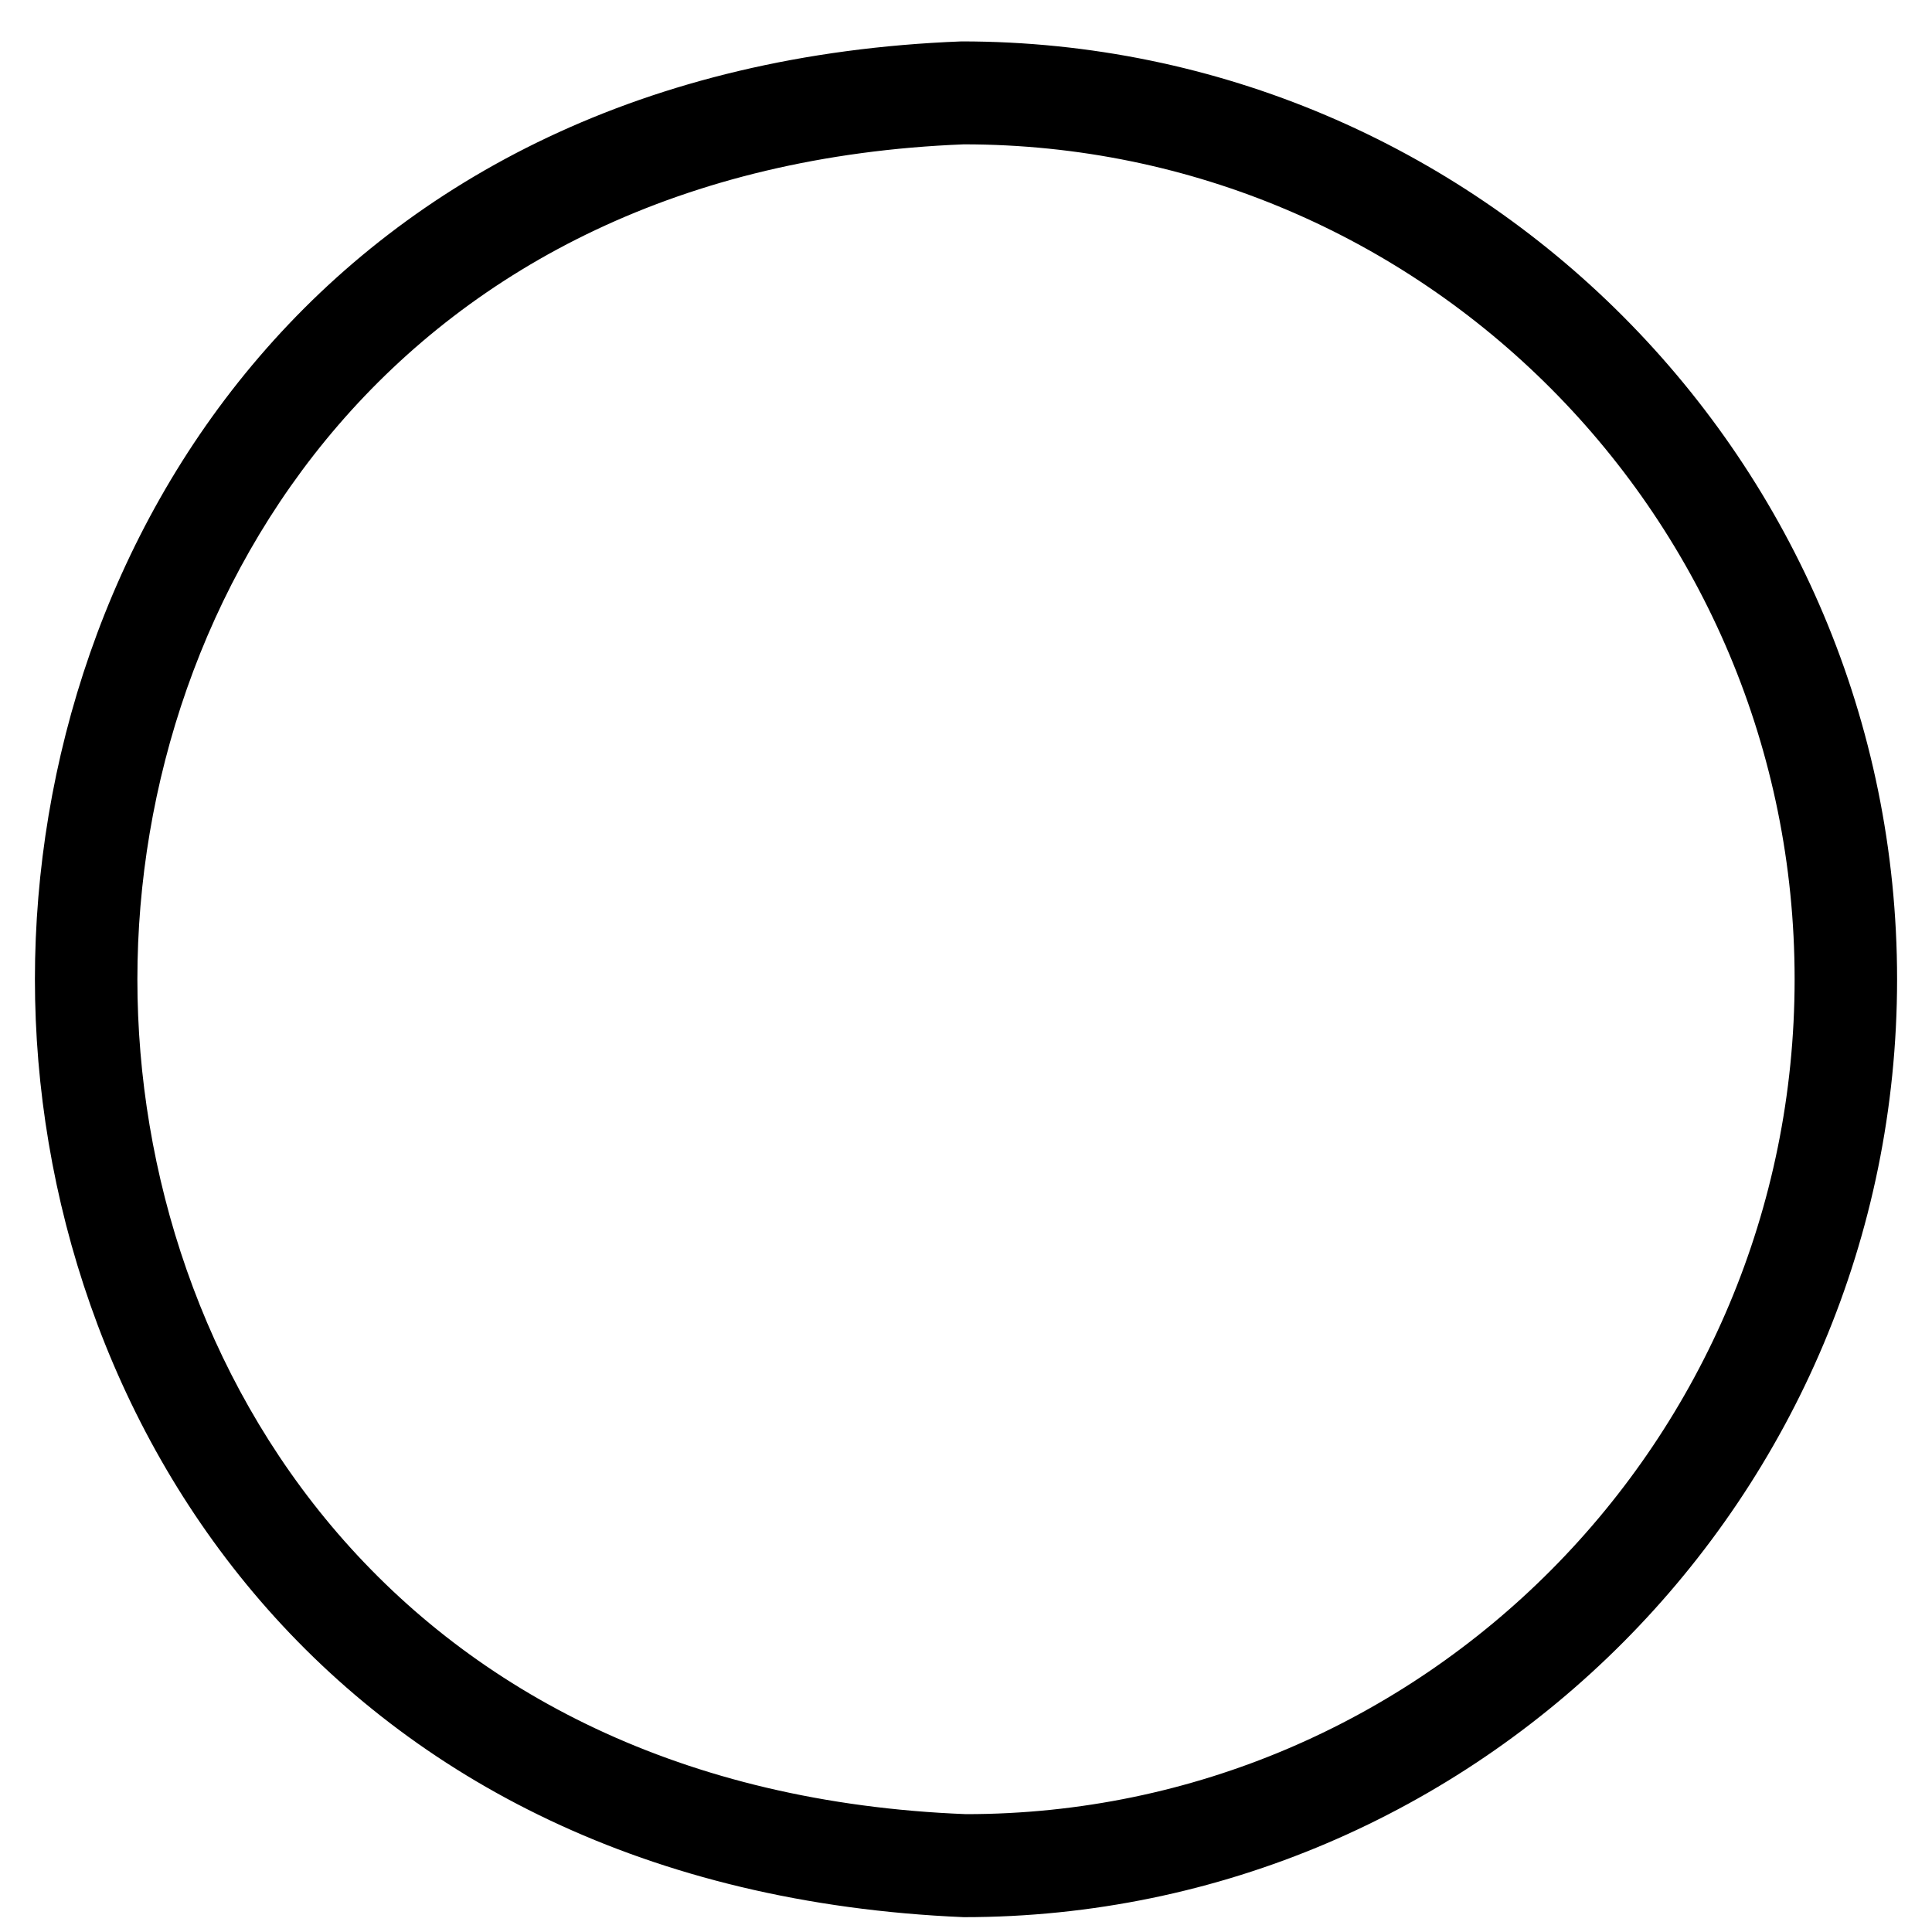
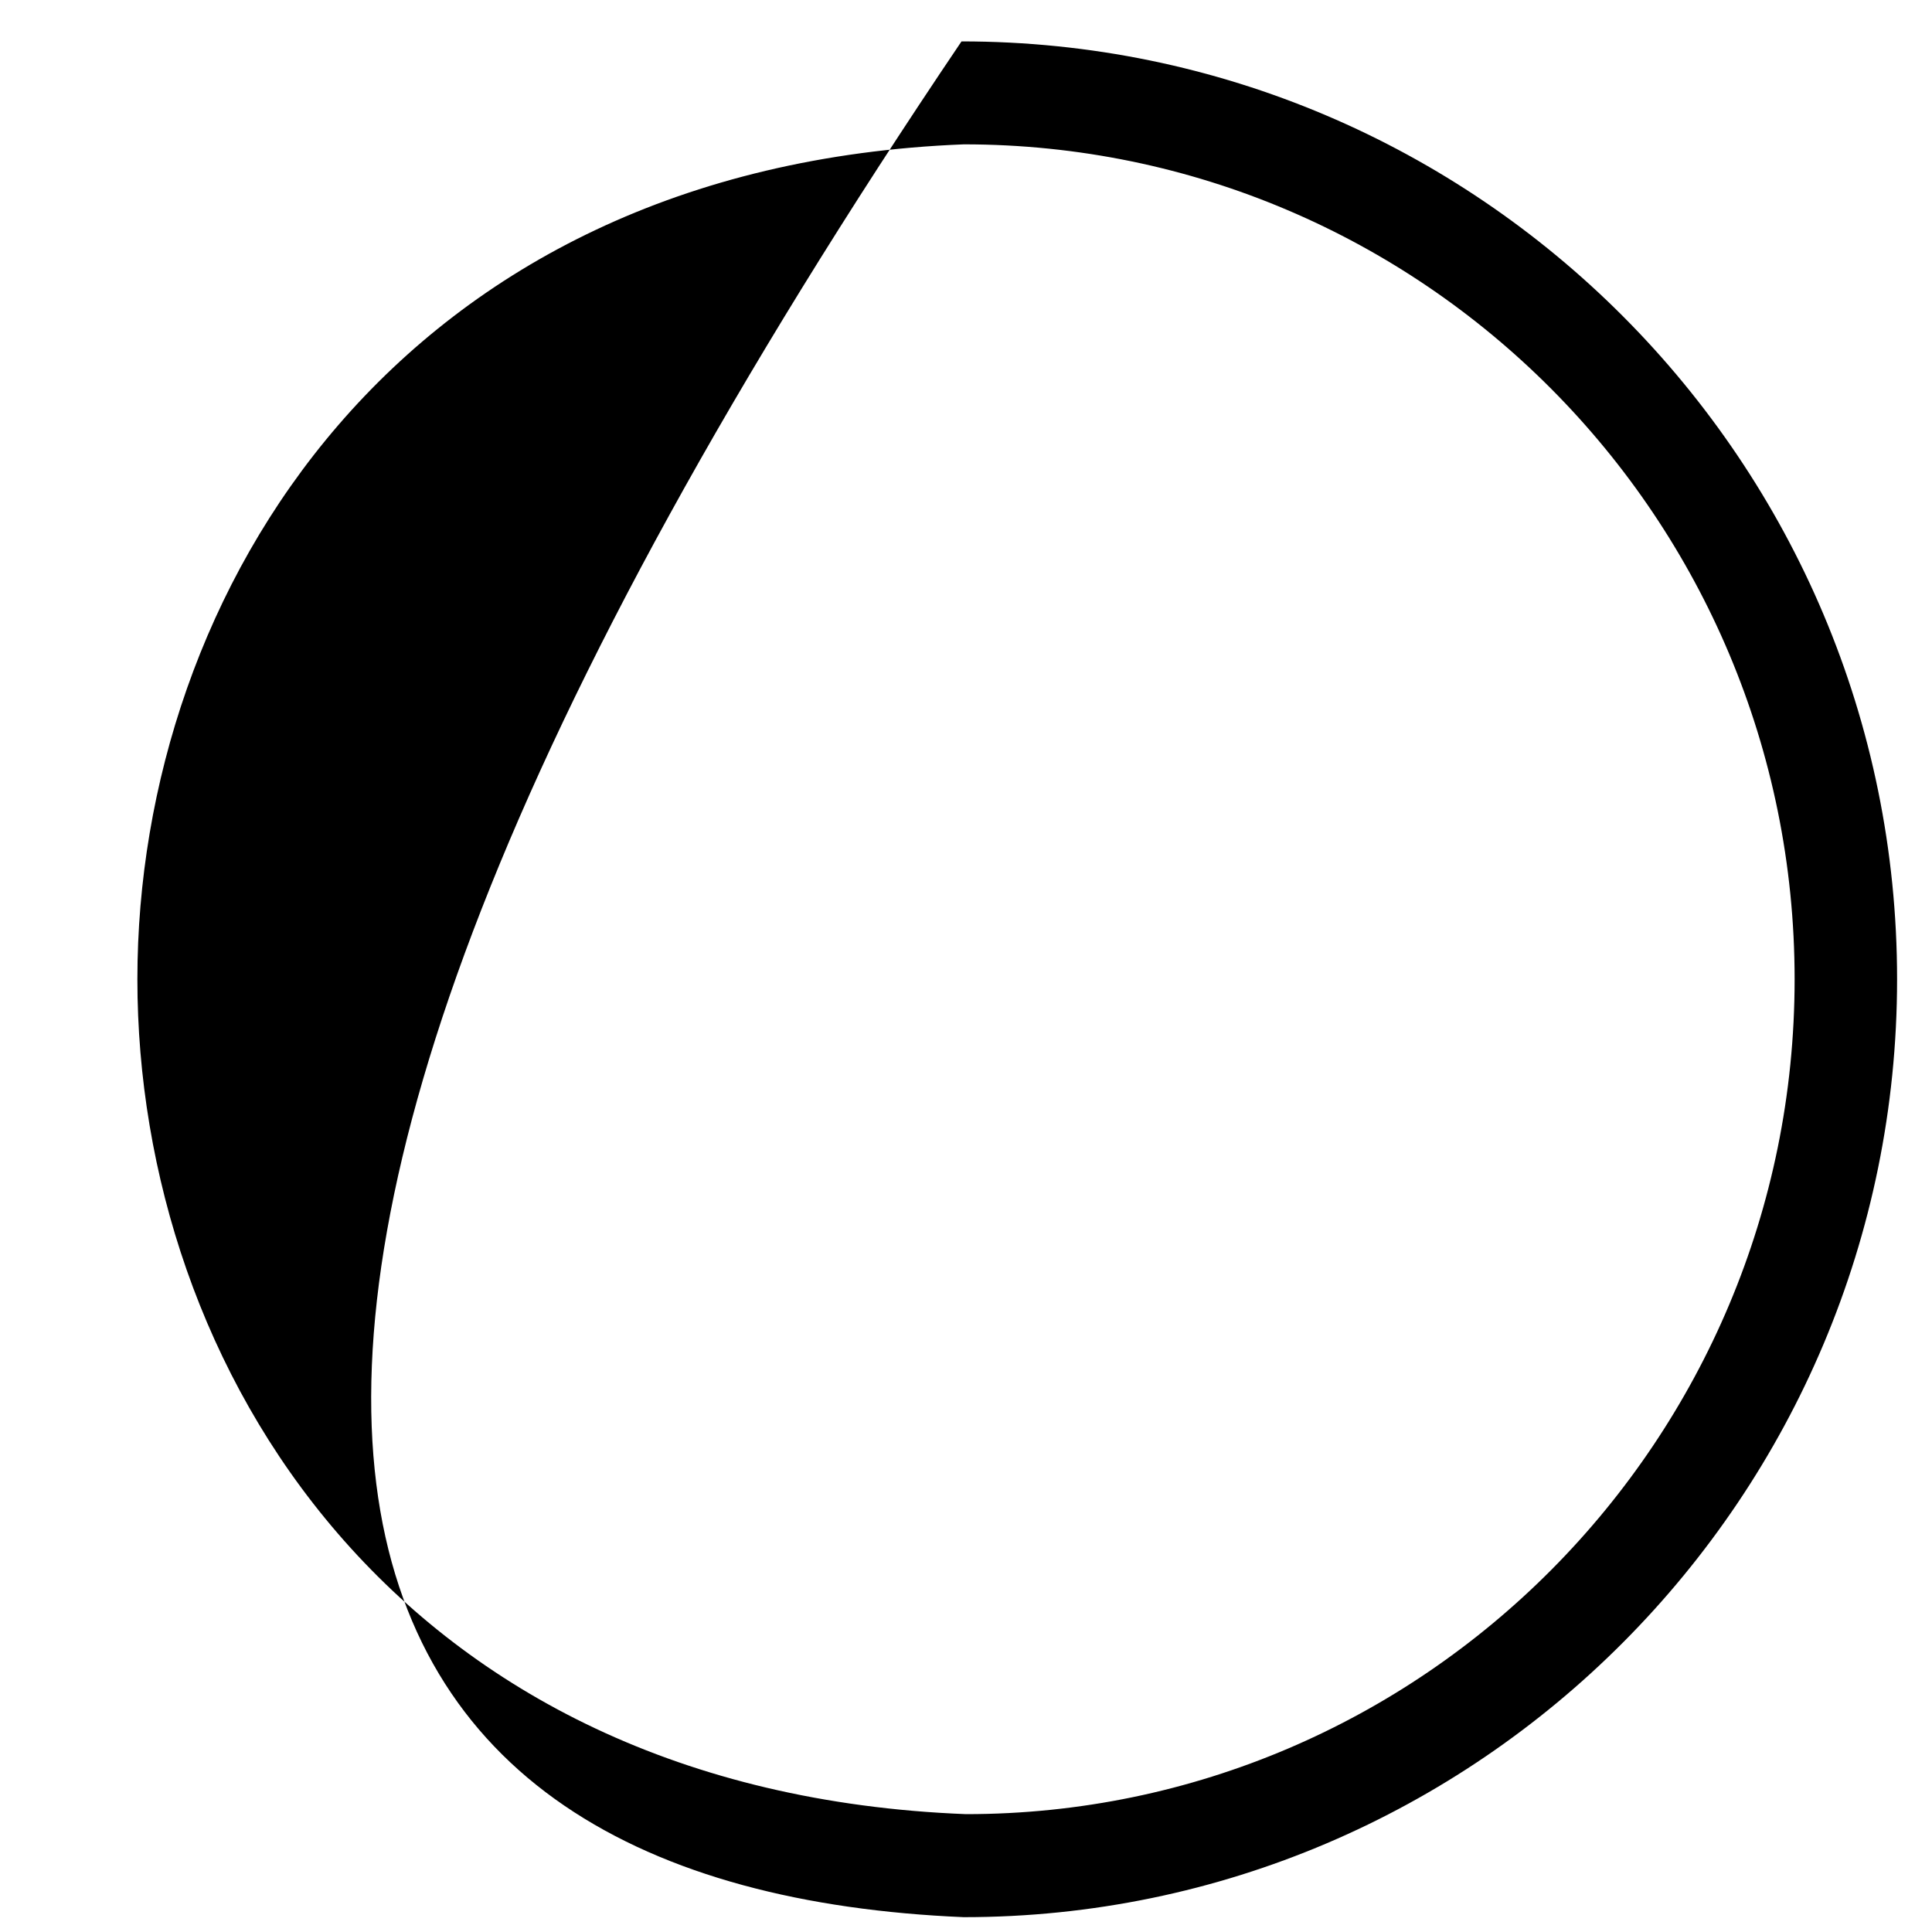
<svg xmlns="http://www.w3.org/2000/svg" width="28" height="28" viewBox="0 0 28 28" fill="none">
-   <path d="M13.968 2.092C20.618 2.092 26.009 7.509 26.009 14.192C26.009 20.875 20.618 26.292 14 26.292C5.736 25.968 1.991 19.804 1.991 14.192C1.991 8.58 5.768 2.416 13.968 2.092ZM13.968 27.785C21.425 27.785 27.494 21.686 27.494 14.192C27.494 6.698 21.425 0.6 13.935 0.6C4.702 0.957 0.506 7.899 0.506 14.192C0.506 20.485 4.735 27.395 13.968 27.785Z" fill="black" />
+   <path d="M13.968 2.092C20.618 2.092 26.009 7.509 26.009 14.192C26.009 20.875 20.618 26.292 14 26.292C5.736 25.968 1.991 19.804 1.991 14.192C1.991 8.58 5.768 2.416 13.968 2.092ZM13.968 27.785C21.425 27.785 27.494 21.686 27.494 14.192C27.494 6.698 21.425 0.6 13.935 0.6C0.506 20.485 4.735 27.395 13.968 27.785Z" fill="black" />
</svg>